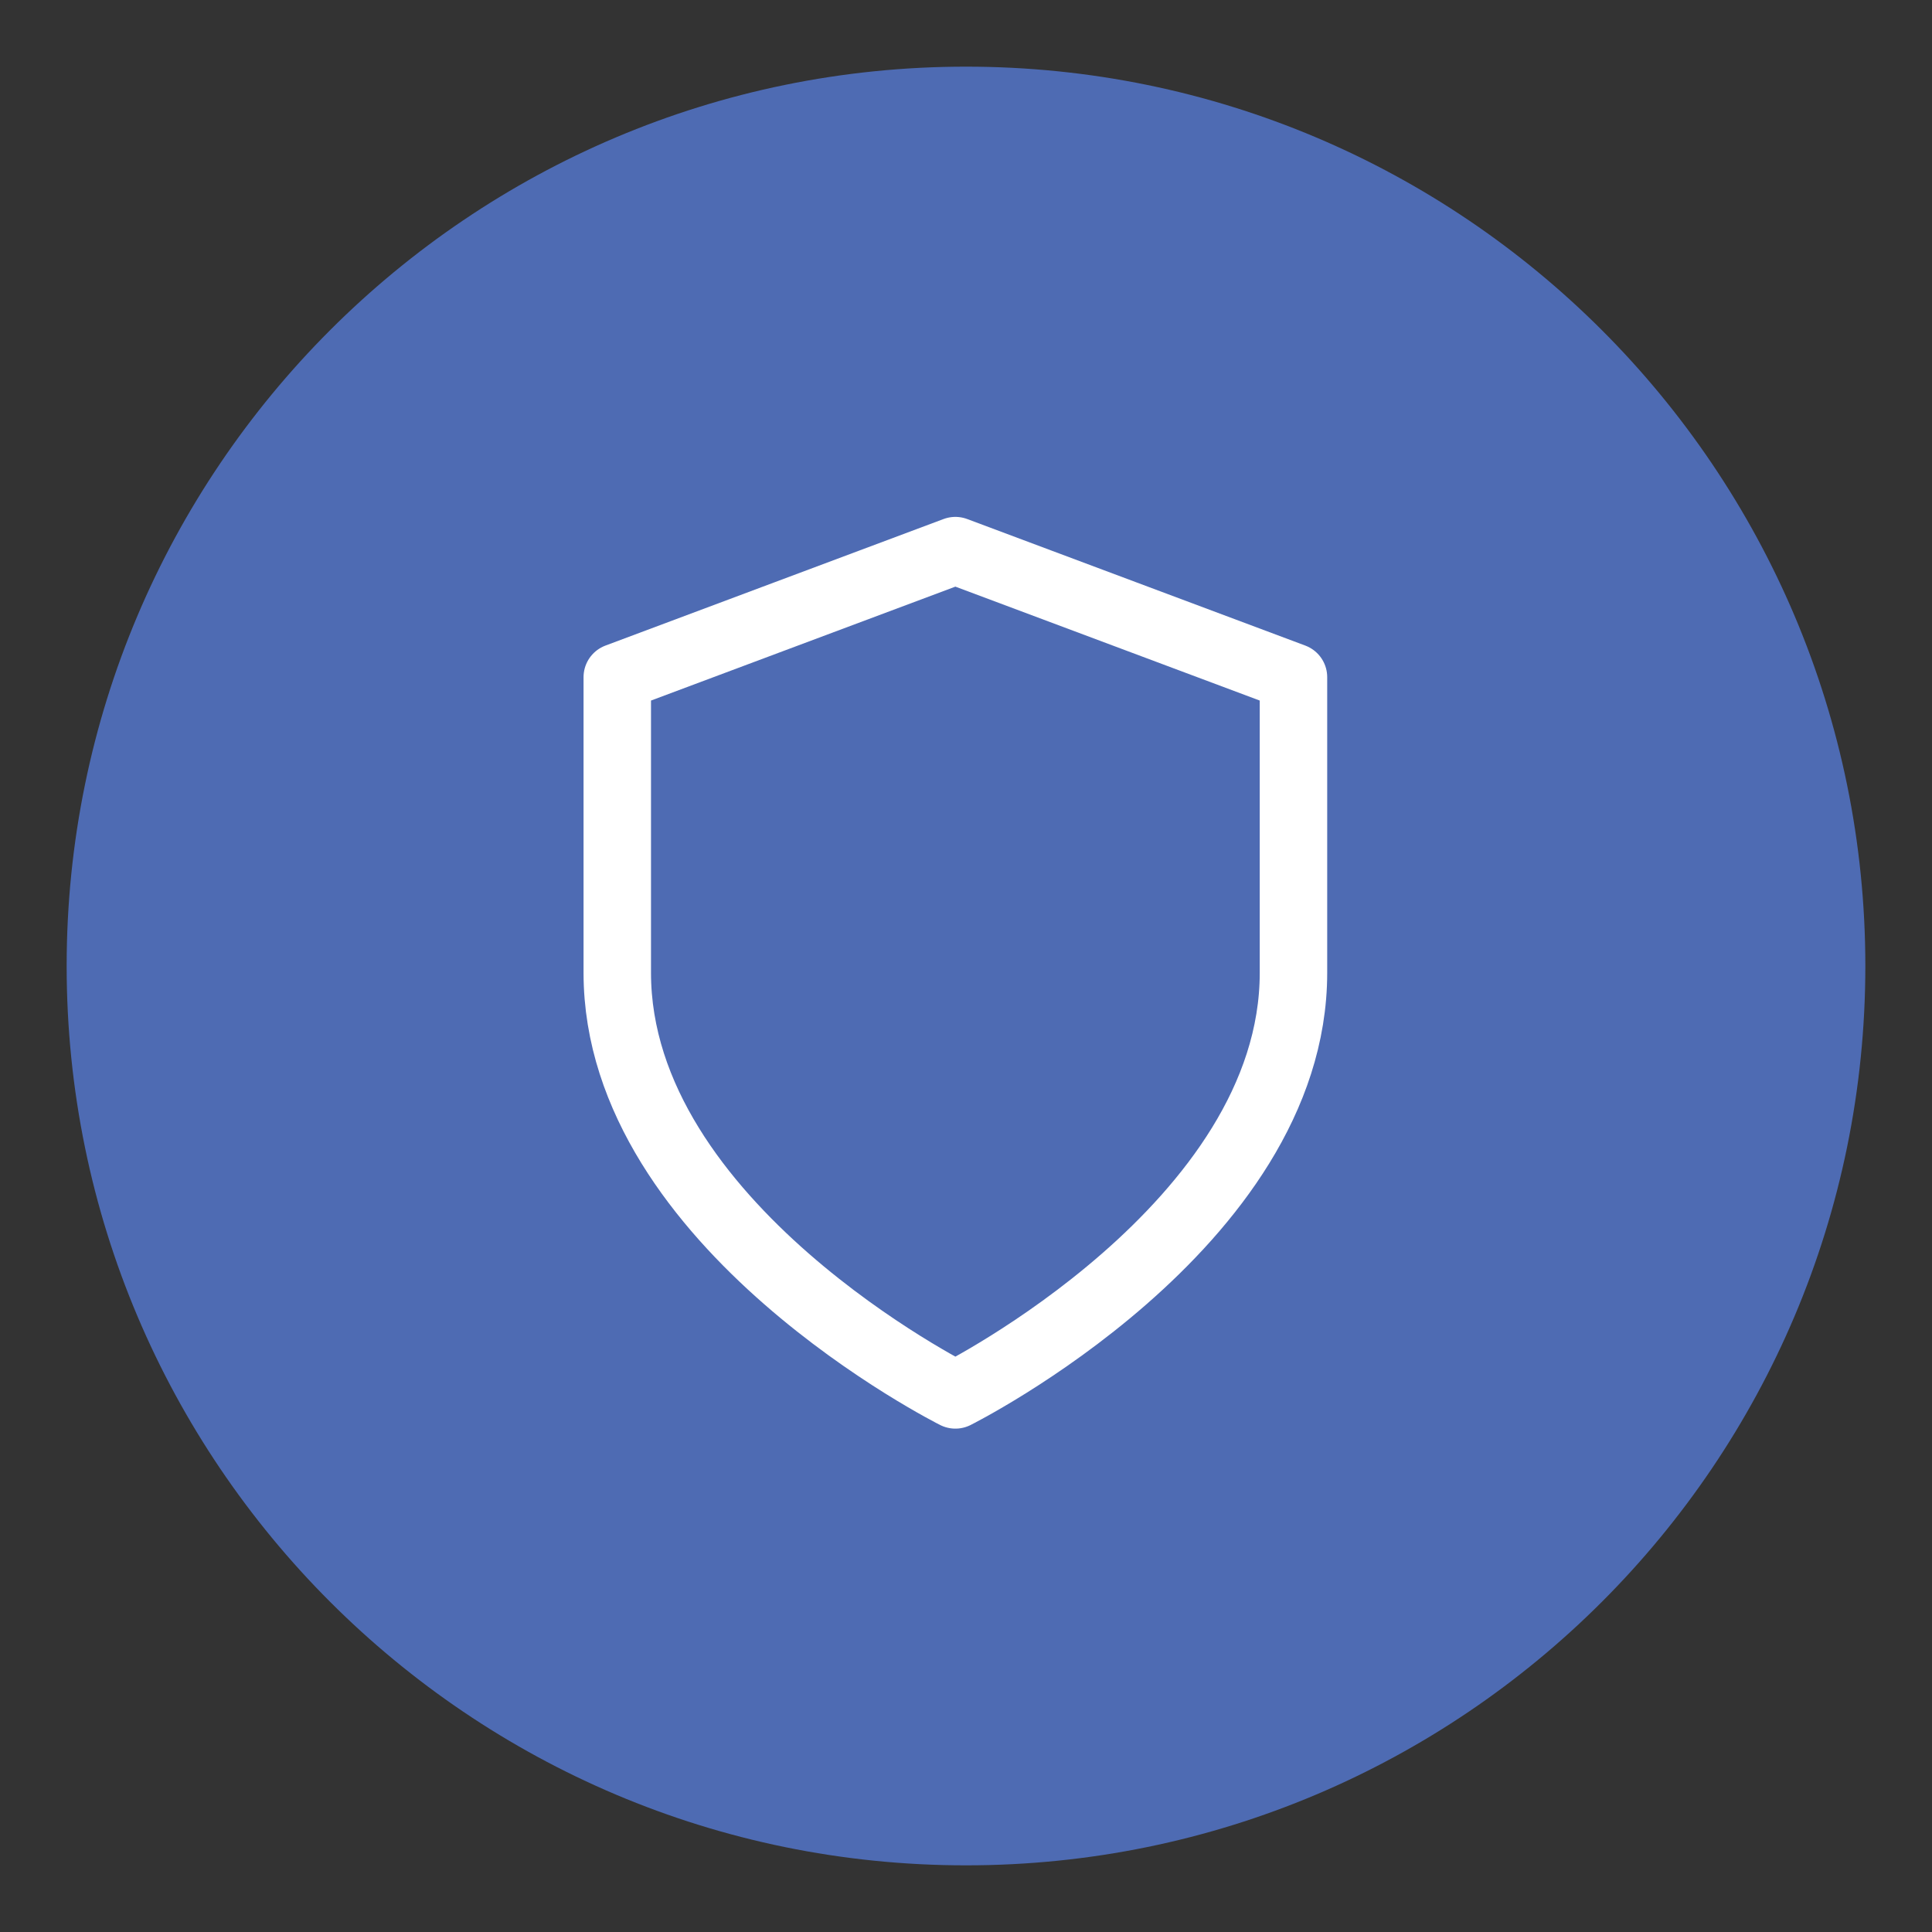
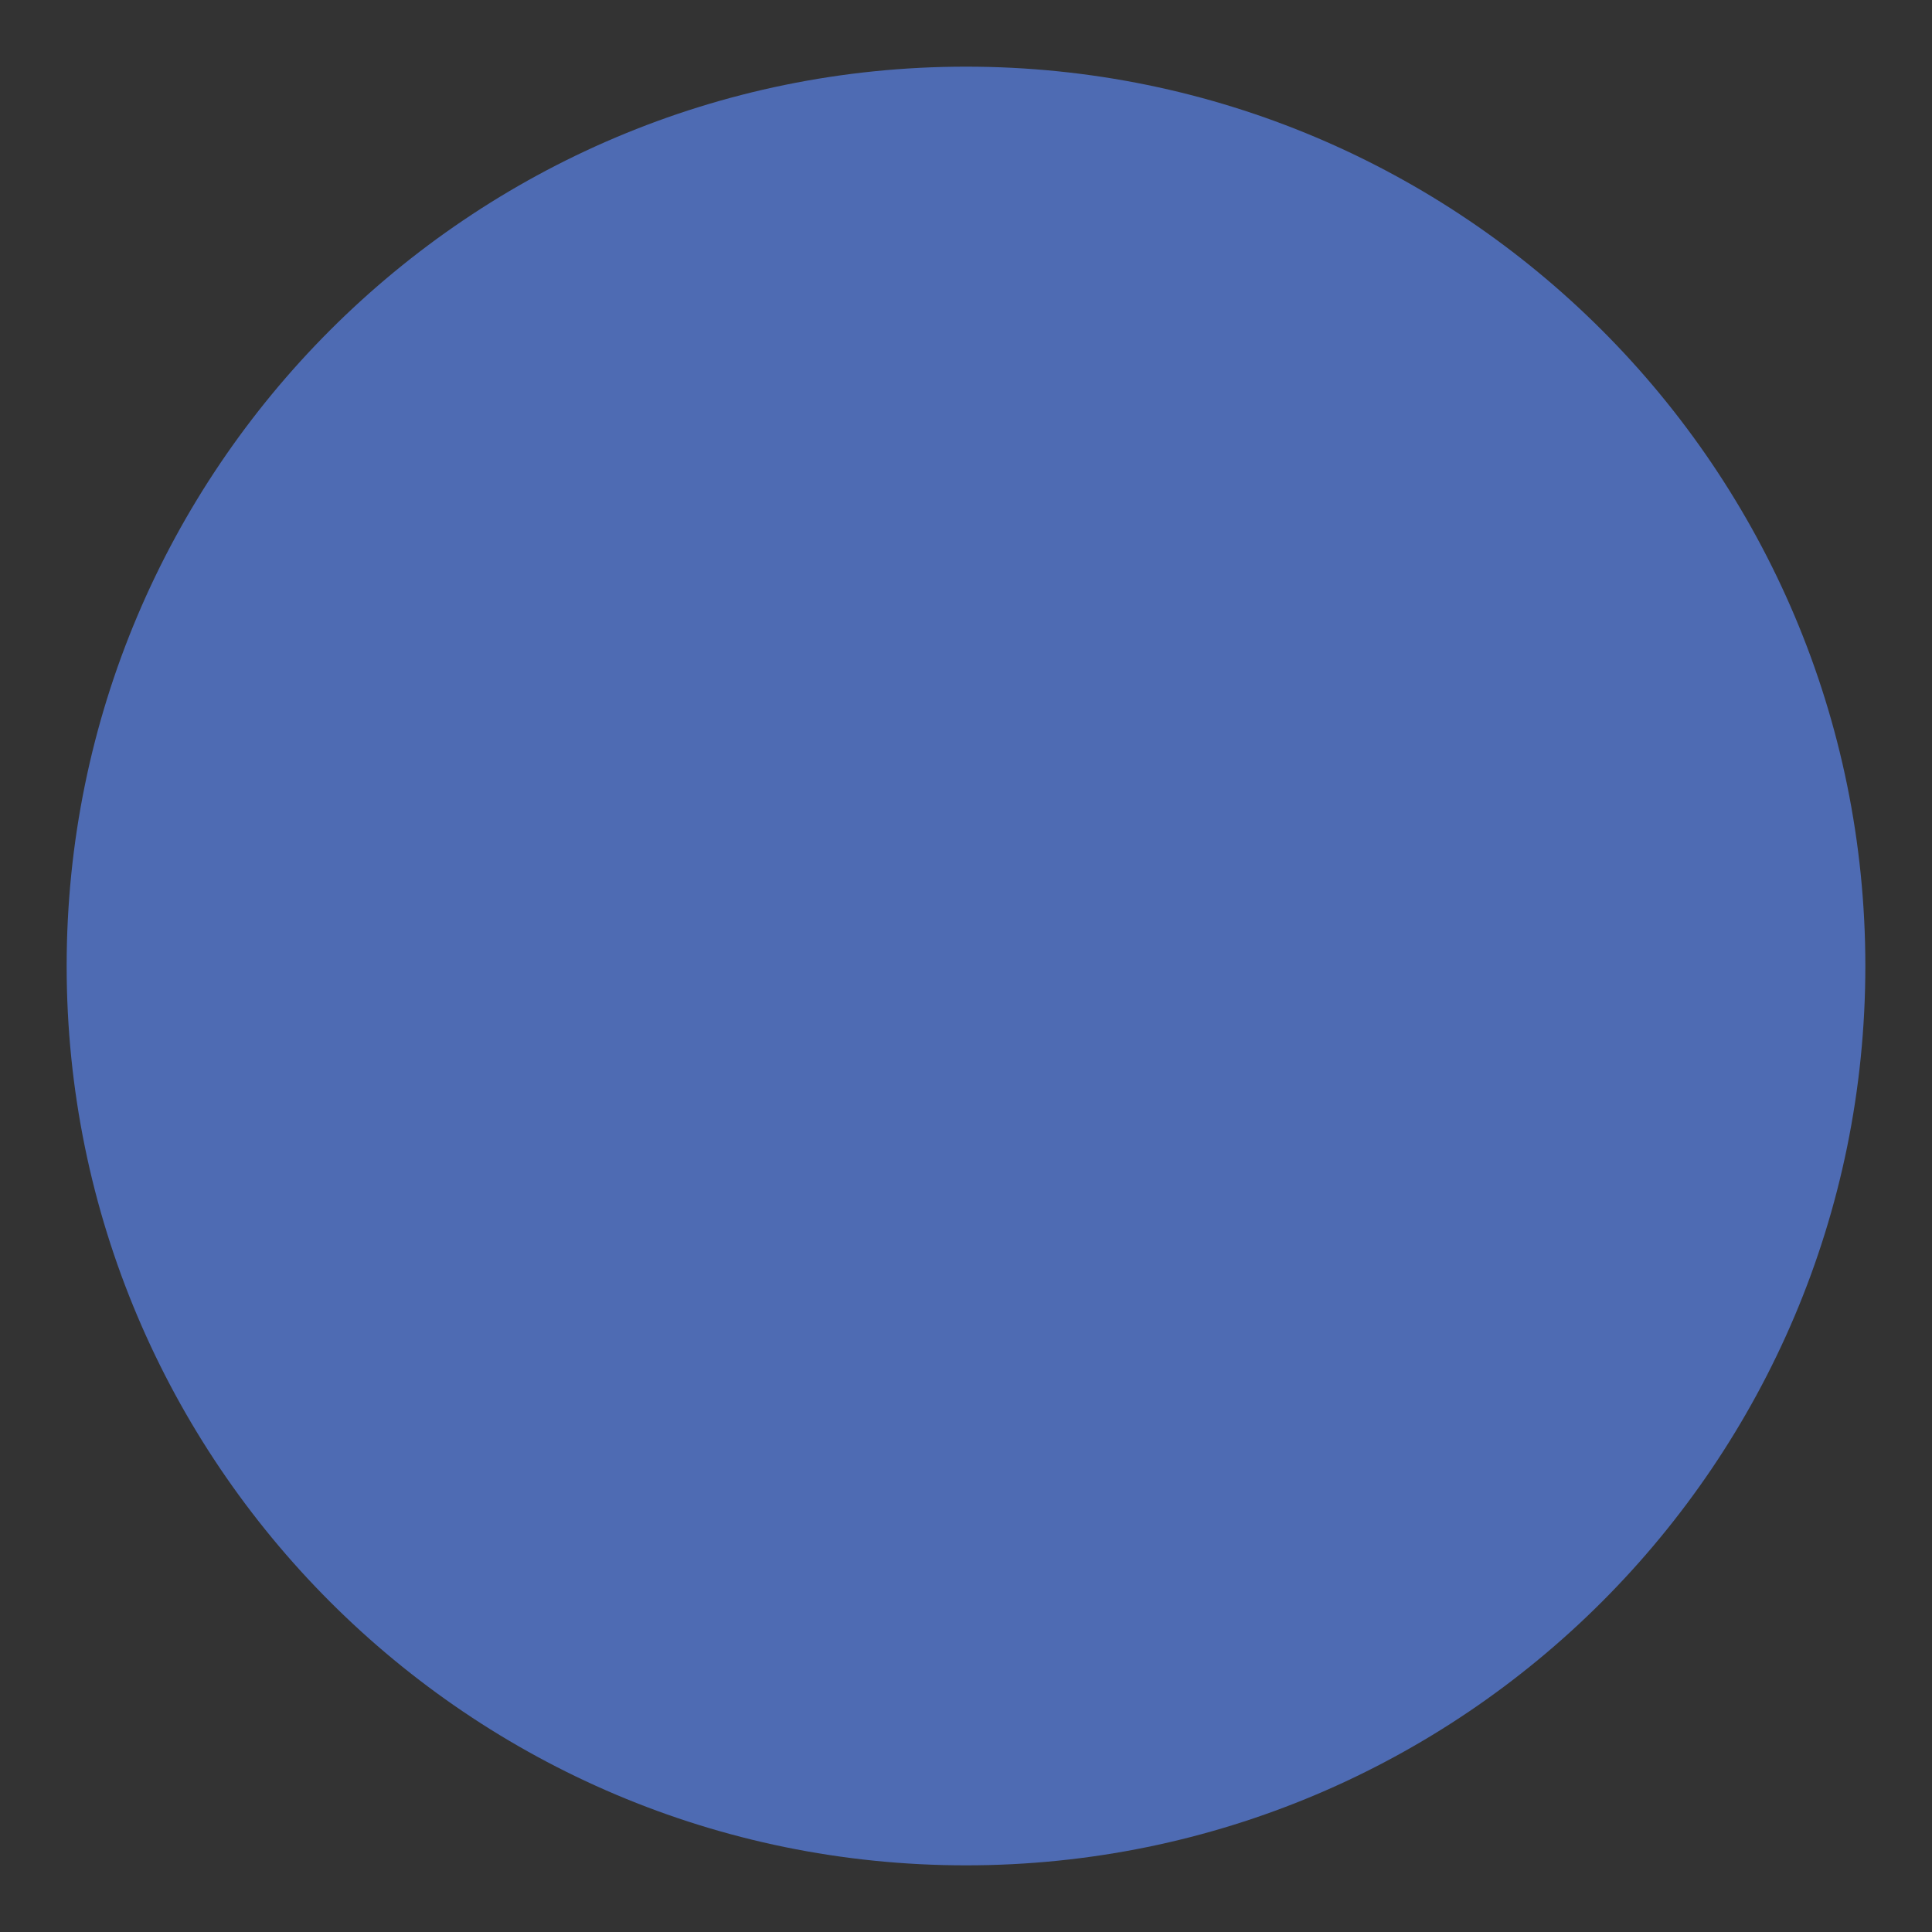
<svg xmlns="http://www.w3.org/2000/svg" version="1.1" id="Layer_1" x="0px" y="0px" viewBox="0 0 200 200" style="enable-background:new 0 0 200 200;" xml:space="preserve">
  <rect x="0" y="0" width="200" height="200" fill="#333333" stroke="none" />
  <style type="text/css">
	.st0{fill:#4E6BB3;}
	.st1{fill:none;stroke:#FFFFFF;stroke-width:6.983;stroke-linecap:round;stroke-linejoin:round;}
</style>
  <g id="Group_90967" transform="translate(-1004 -12532)">
    <path id="Ellipse_3" class="st0" d="M1104,12538.9c51.4,0,93.1,41.7,93.1,93.1s-41.7,93.1-93.1,93.1s-93.1-41.7-93.1-93.1   S1052.6,12538.9,1104,12538.9z" />
-     <path id="shield" class="st1" d="M1102.9,12676.4c0,0,35-17.5,35-43.7v-30.6l-35-13.1l-35,13.1v30.6   C1067.9,12658.9,1102.9,12676.4,1102.9,12676.4z" />
  </g>
</svg>